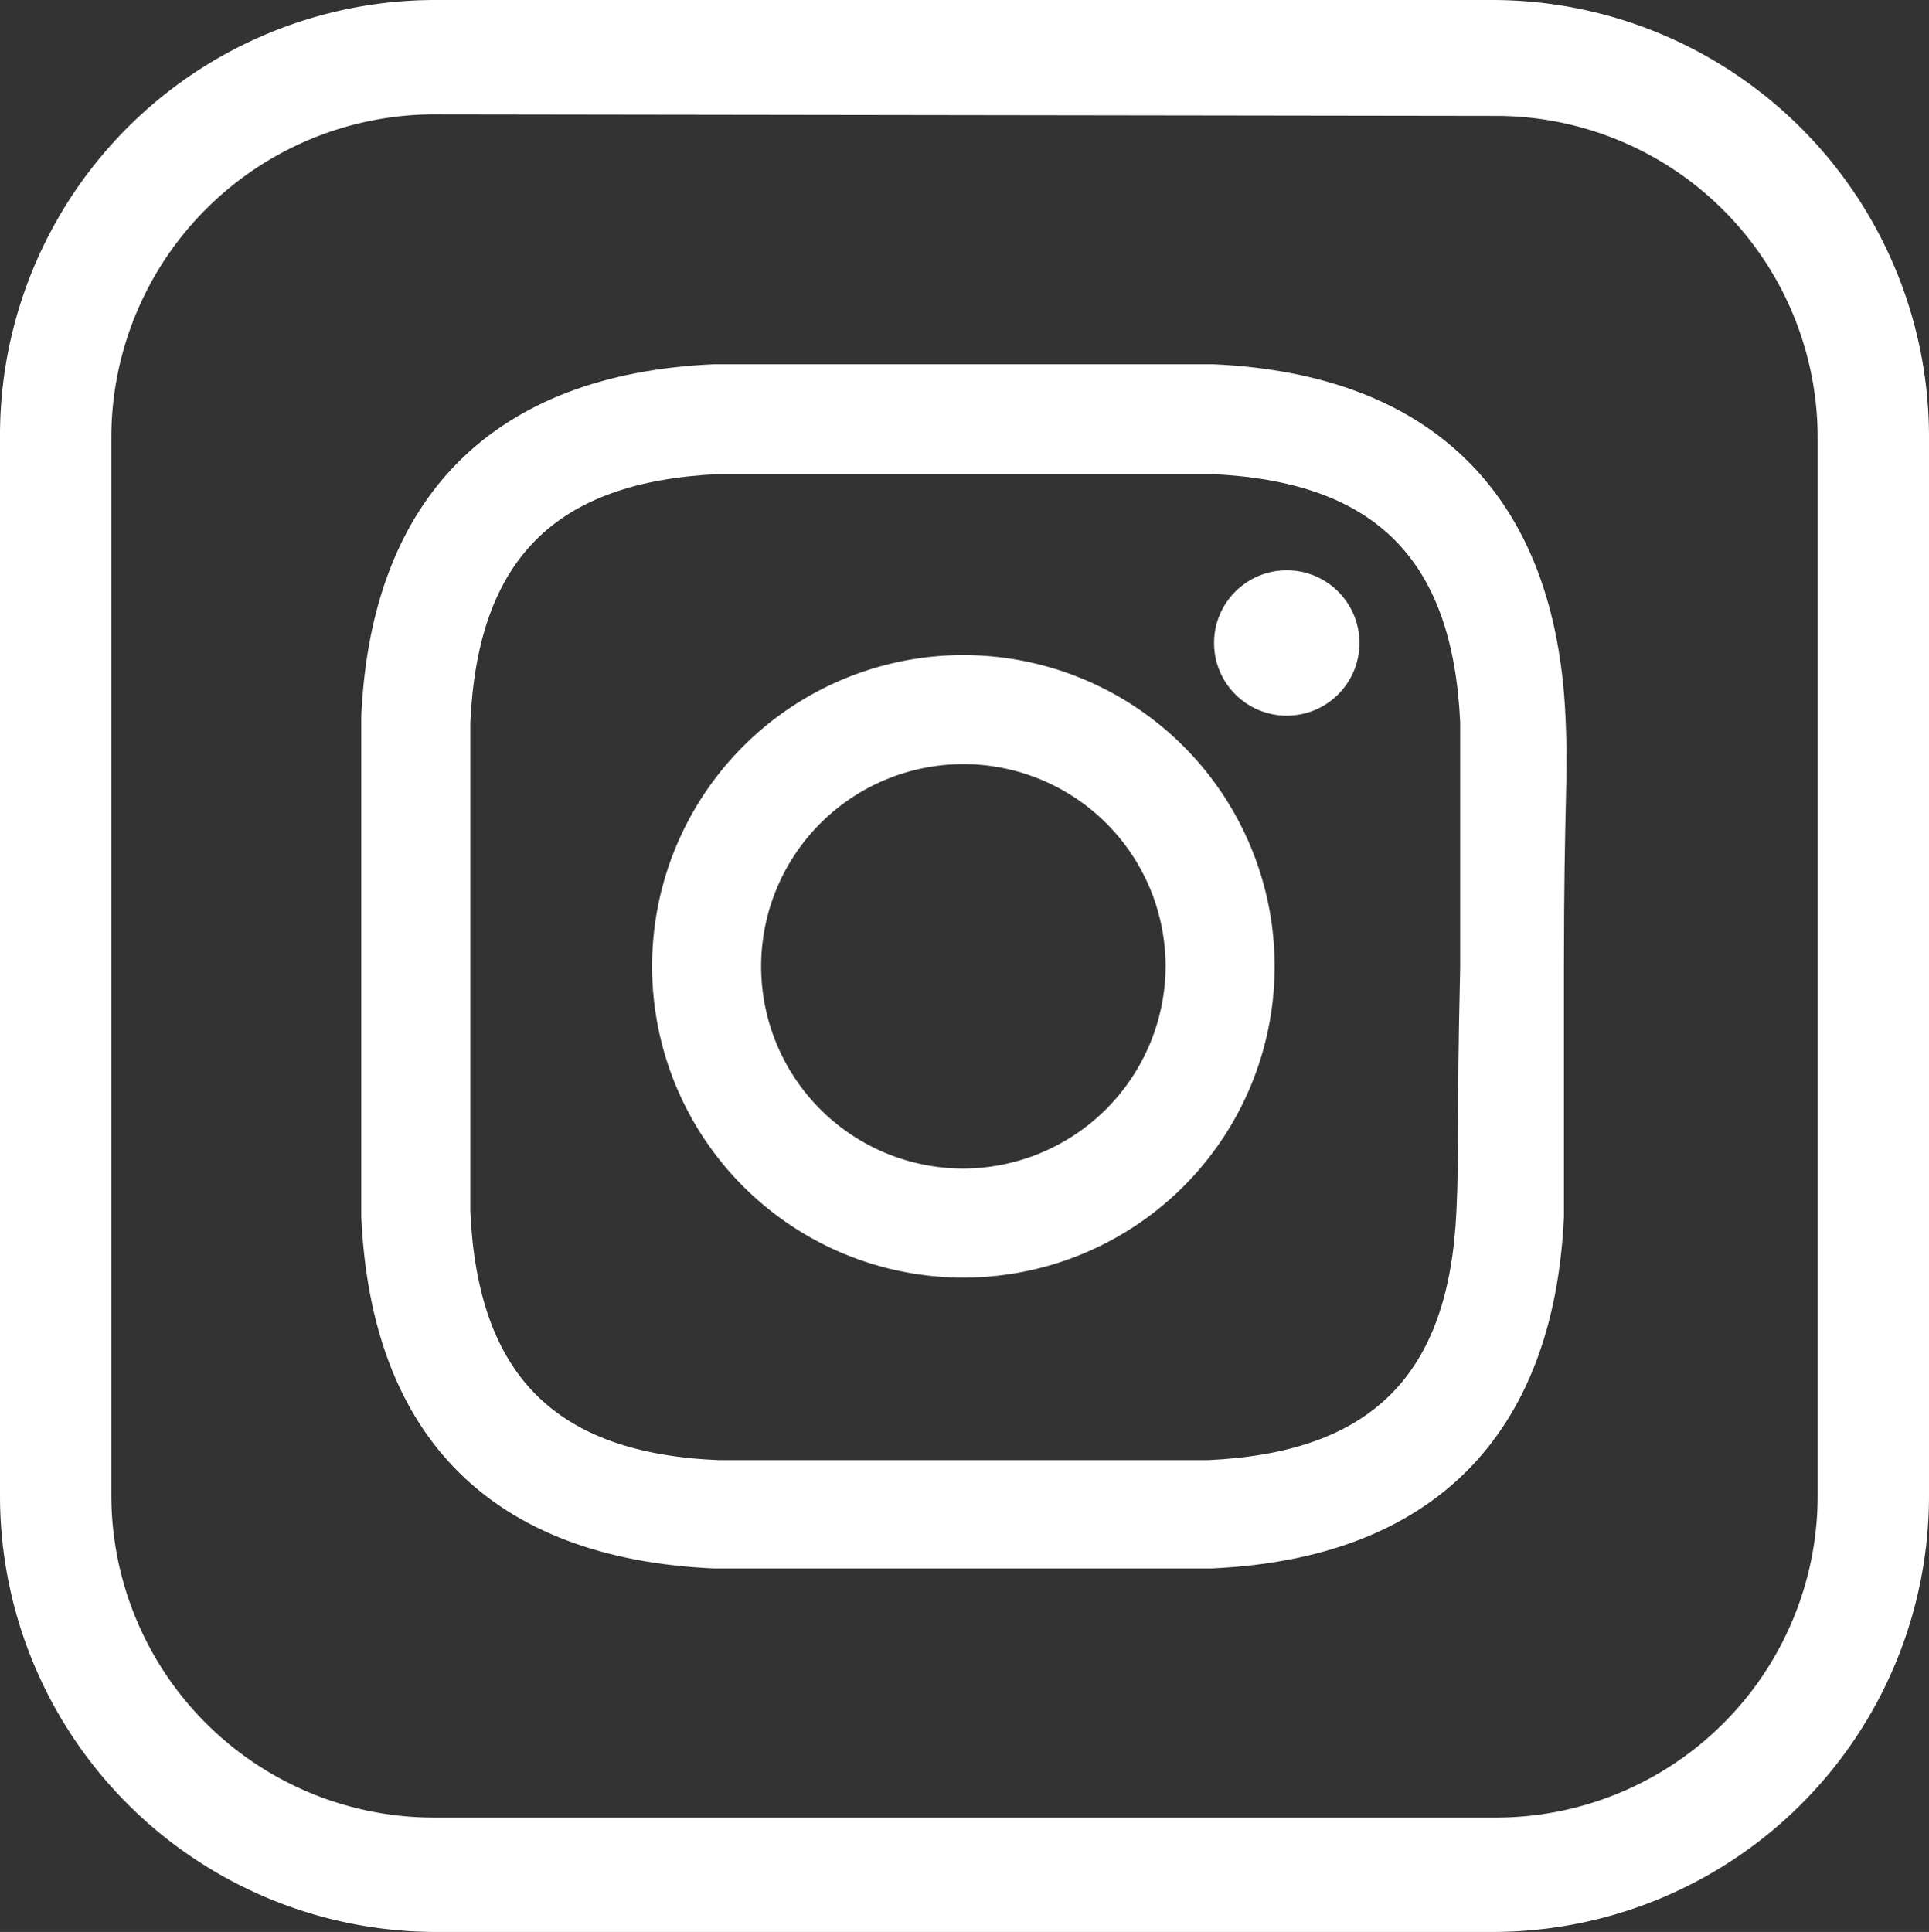
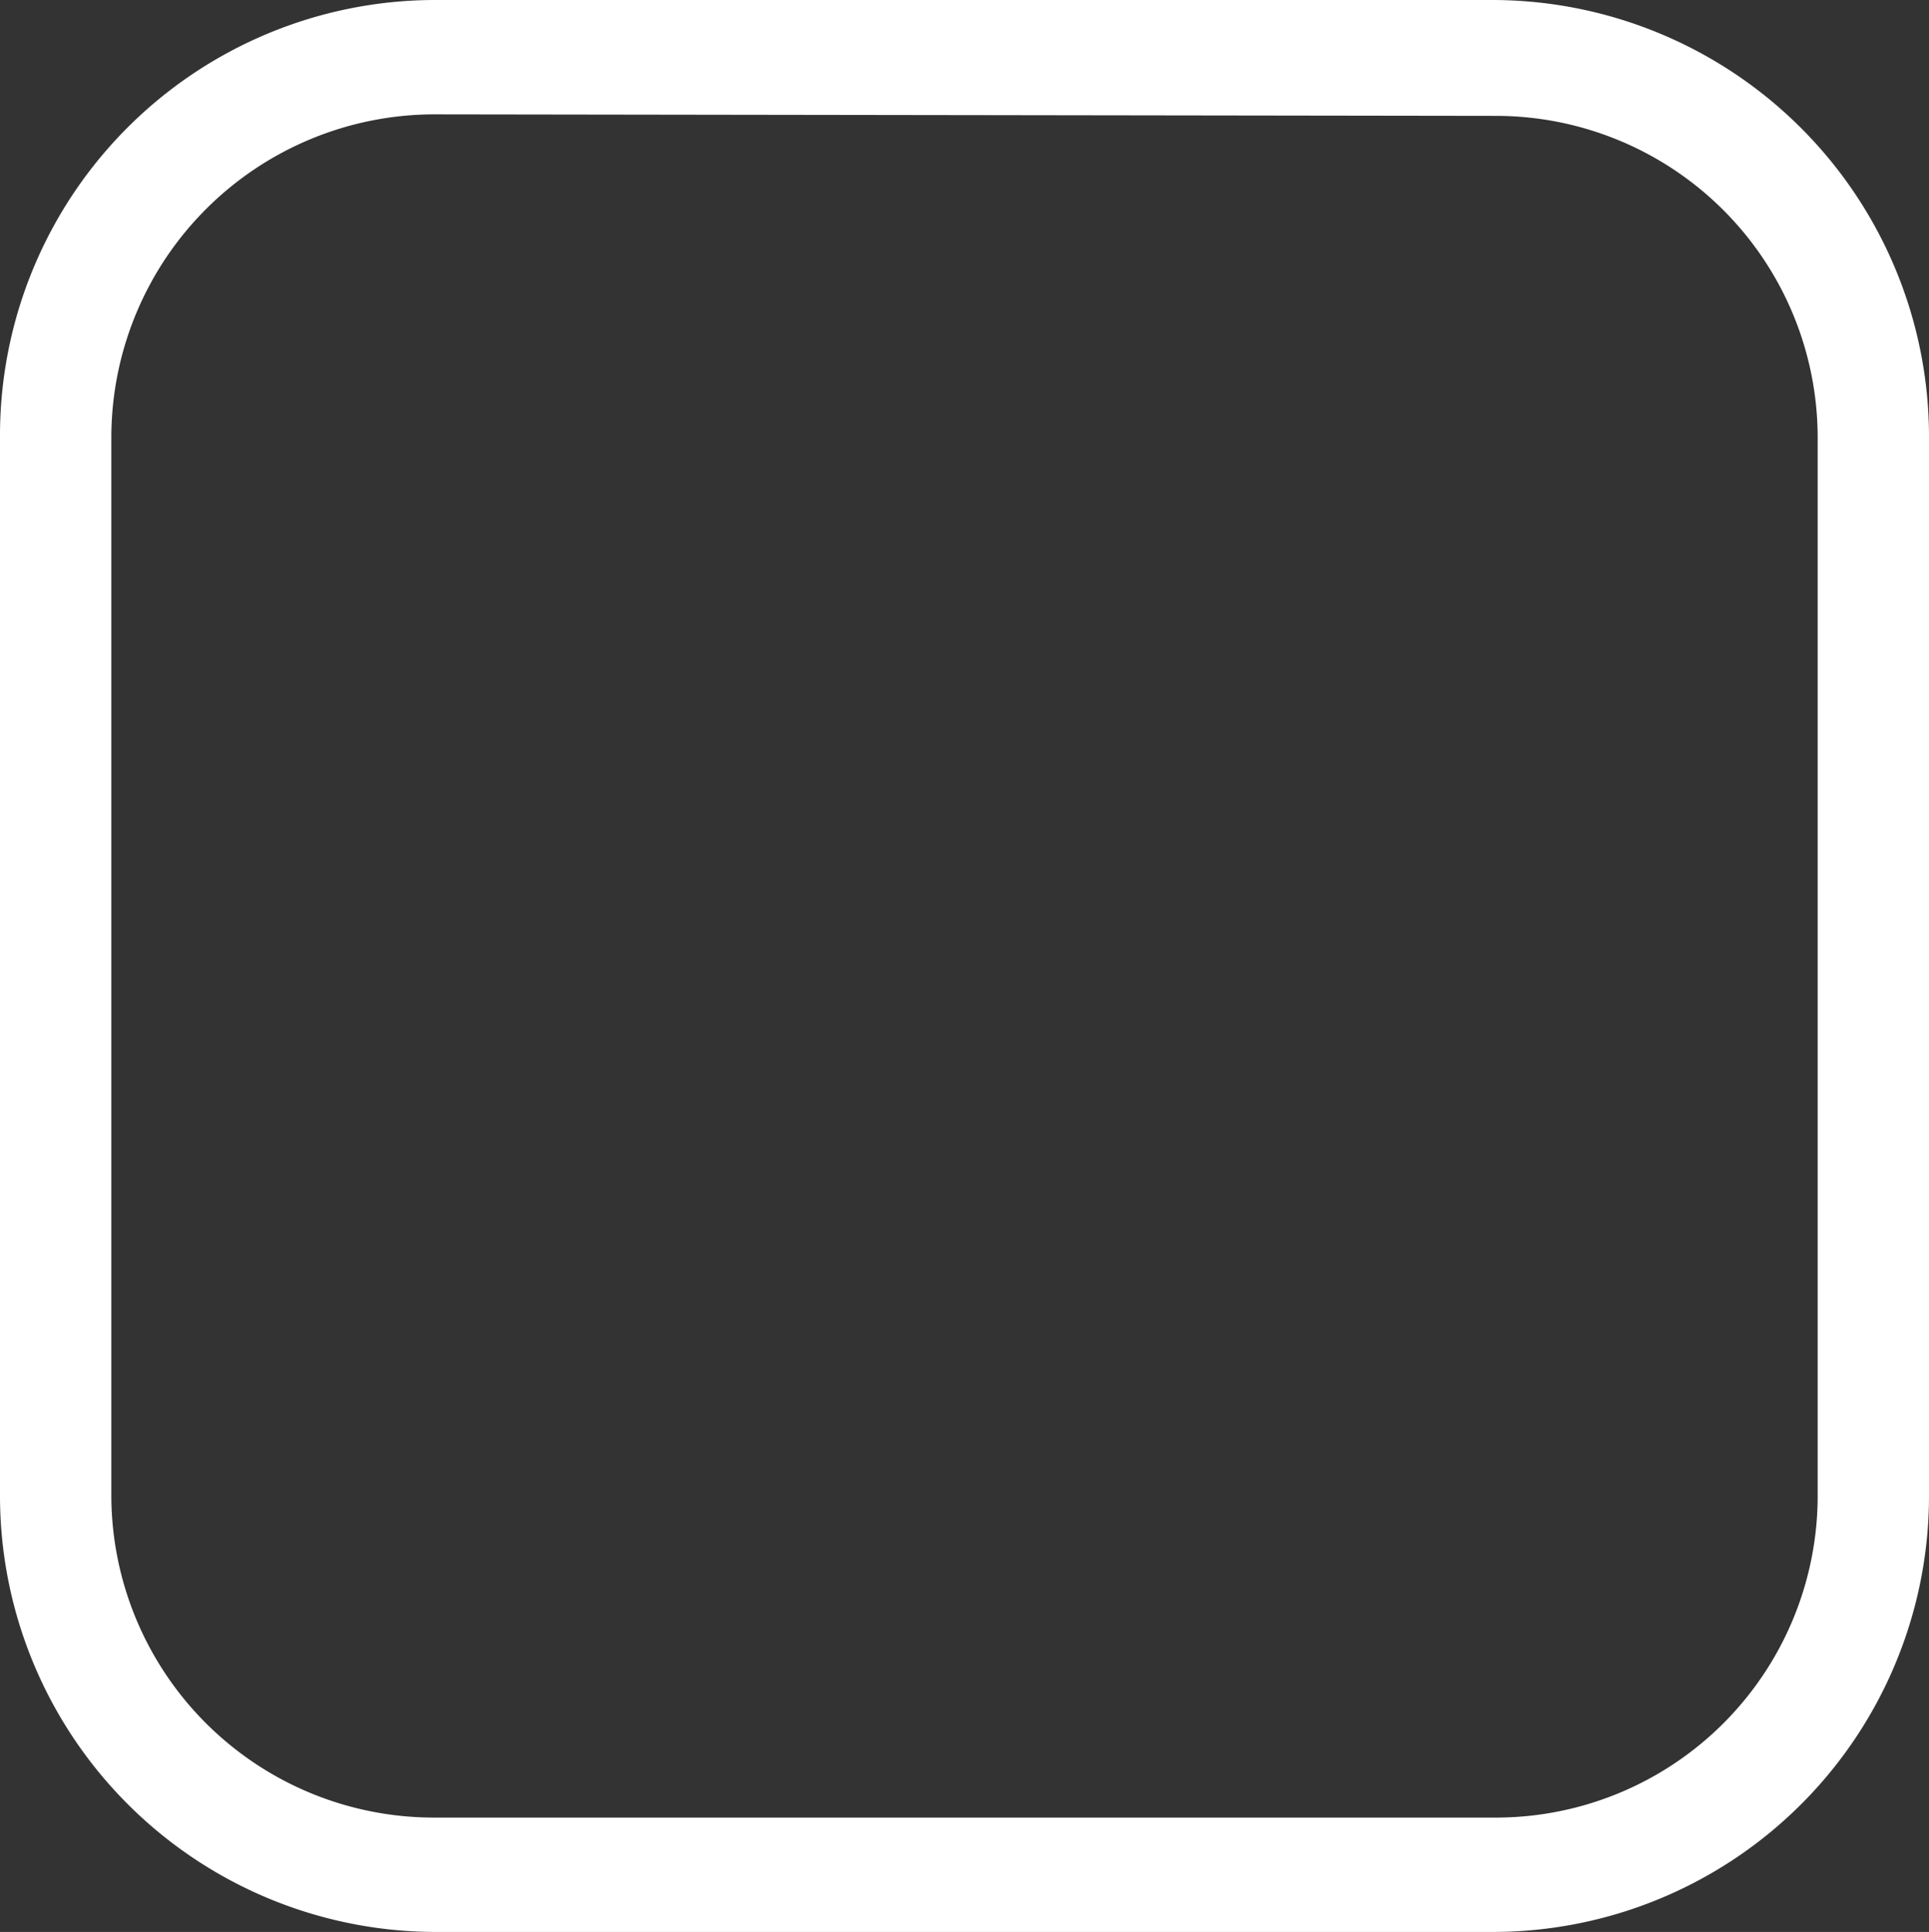
<svg xmlns="http://www.w3.org/2000/svg" viewBox="0 0 25.47 25.51">
  <rect x="0" y="0" width="25.47" height="25.51" fill="#333333" stroke="none" />
  <defs>
    <style>.a{fill:#fff;}</style>
  </defs>
  <title>instagram</title>
  <path class="a" d="M19.72,25.51h-14A5.76,5.76,0,0,1,0,19.76v-14A5.75,5.75,0,0,1,5.72,0h14a5.77,5.77,0,0,1,5.75,5.75v14A5.76,5.76,0,0,1,19.72,25.51Zm-14-24A4.27,4.27,0,0,0,1.47,5.76v14A4.26,4.26,0,0,0,5.72,24h14A4.25,4.25,0,0,0,24,19.78v-14a4.25,4.25,0,0,0-4.25-4.25Z" />
-   <circle class="a" cx="16.99" cy="8.49" r="0.96" />
-   <path class="a" d="M12.72,8.65a4.11,4.11,0,1,0,4.11,4.11h0A4.11,4.11,0,0,0,12.72,8.65Zm0,6.78a2.67,2.67,0,1,1,2.67-2.67,2.68,2.68,0,0,1-2.67,2.67Z" />
-   <path class="a" d="M20.67,9.46c-.13-2.9-1.74-4.52-4.65-4.65-.85,0-1.13,0-3.3,0s-2.44,0-3.3,0c-2.9.13-4.52,1.75-4.65,4.65v6.6C4.9,19,6.52,20.58,9.42,20.71H16c2.9-.13,4.52-1.74,4.65-4.65,0-.85,0-1.12,0-3.3S20.71,10.32,20.67,9.46ZM19.23,16c-.1,2.15-1.11,3.18-3.28,3.28H9.49C7.32,19.19,6.31,18.15,6.21,16V9.54c.1-2.15,1.11-3.18,3.28-3.28H16c2.17.1,3.18,1.13,3.28,3.28v3.23C19.23,14.9,19.27,15.15,19.23,16Z" />
</svg>